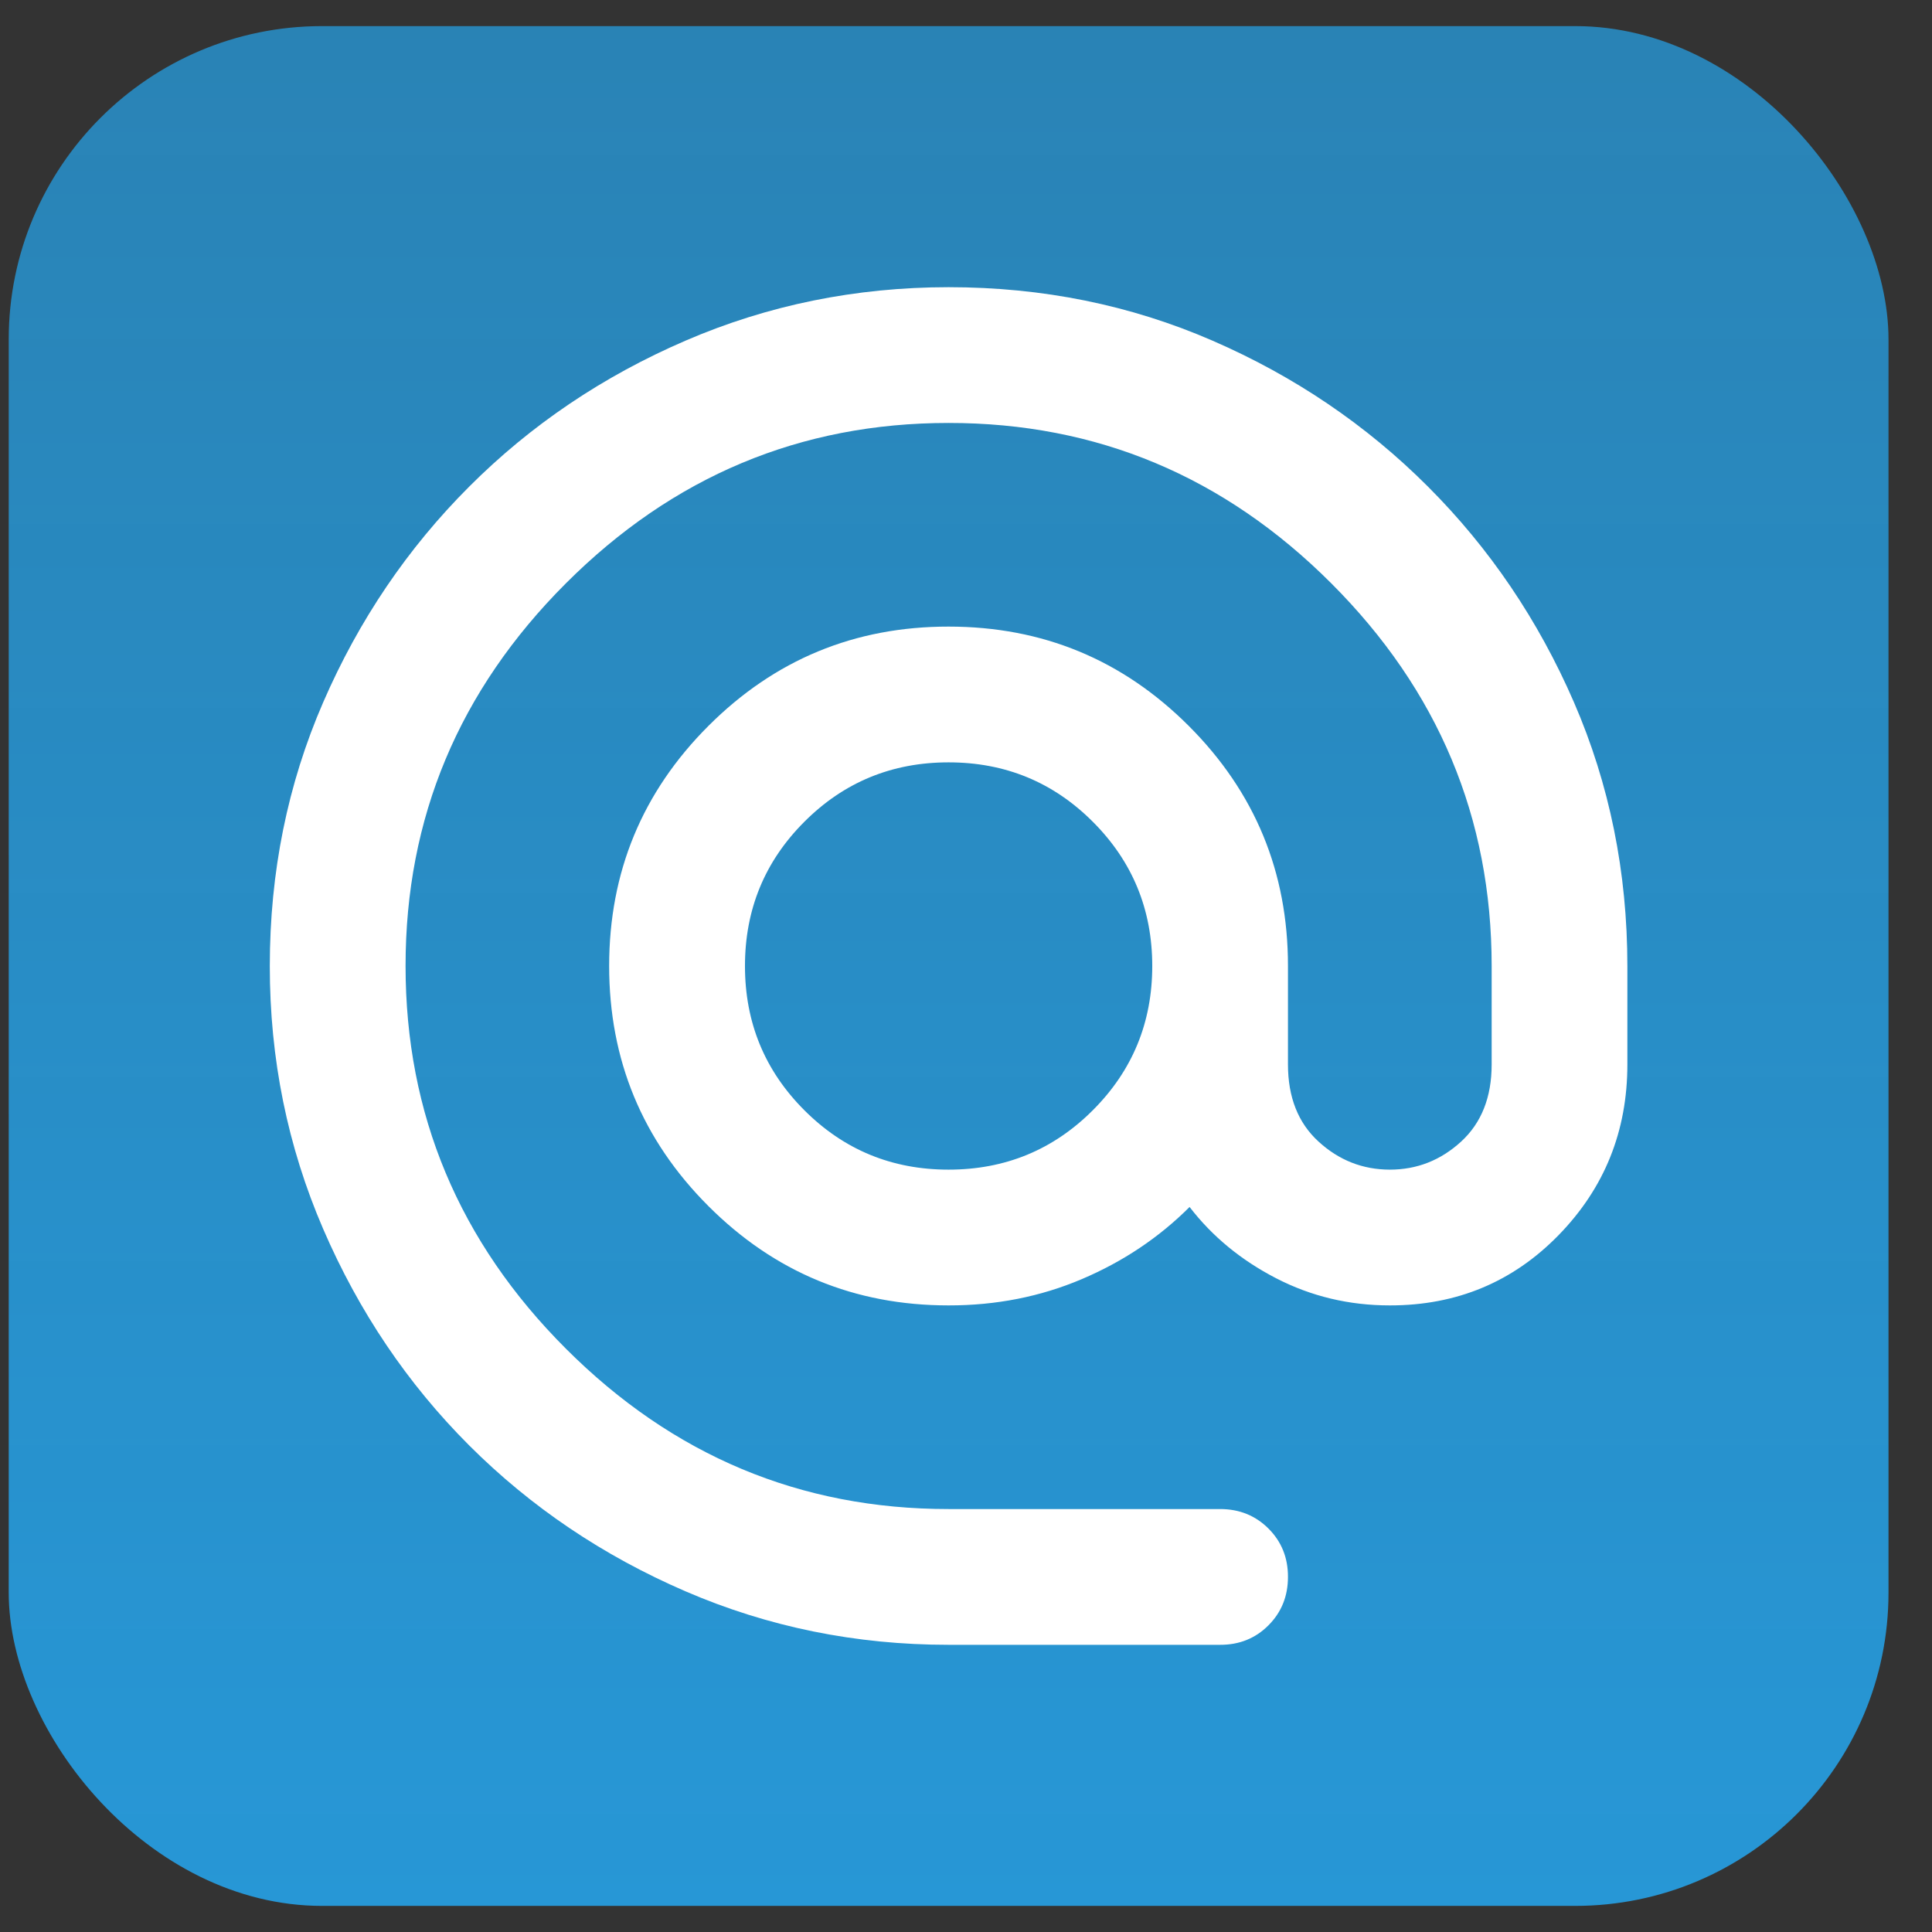
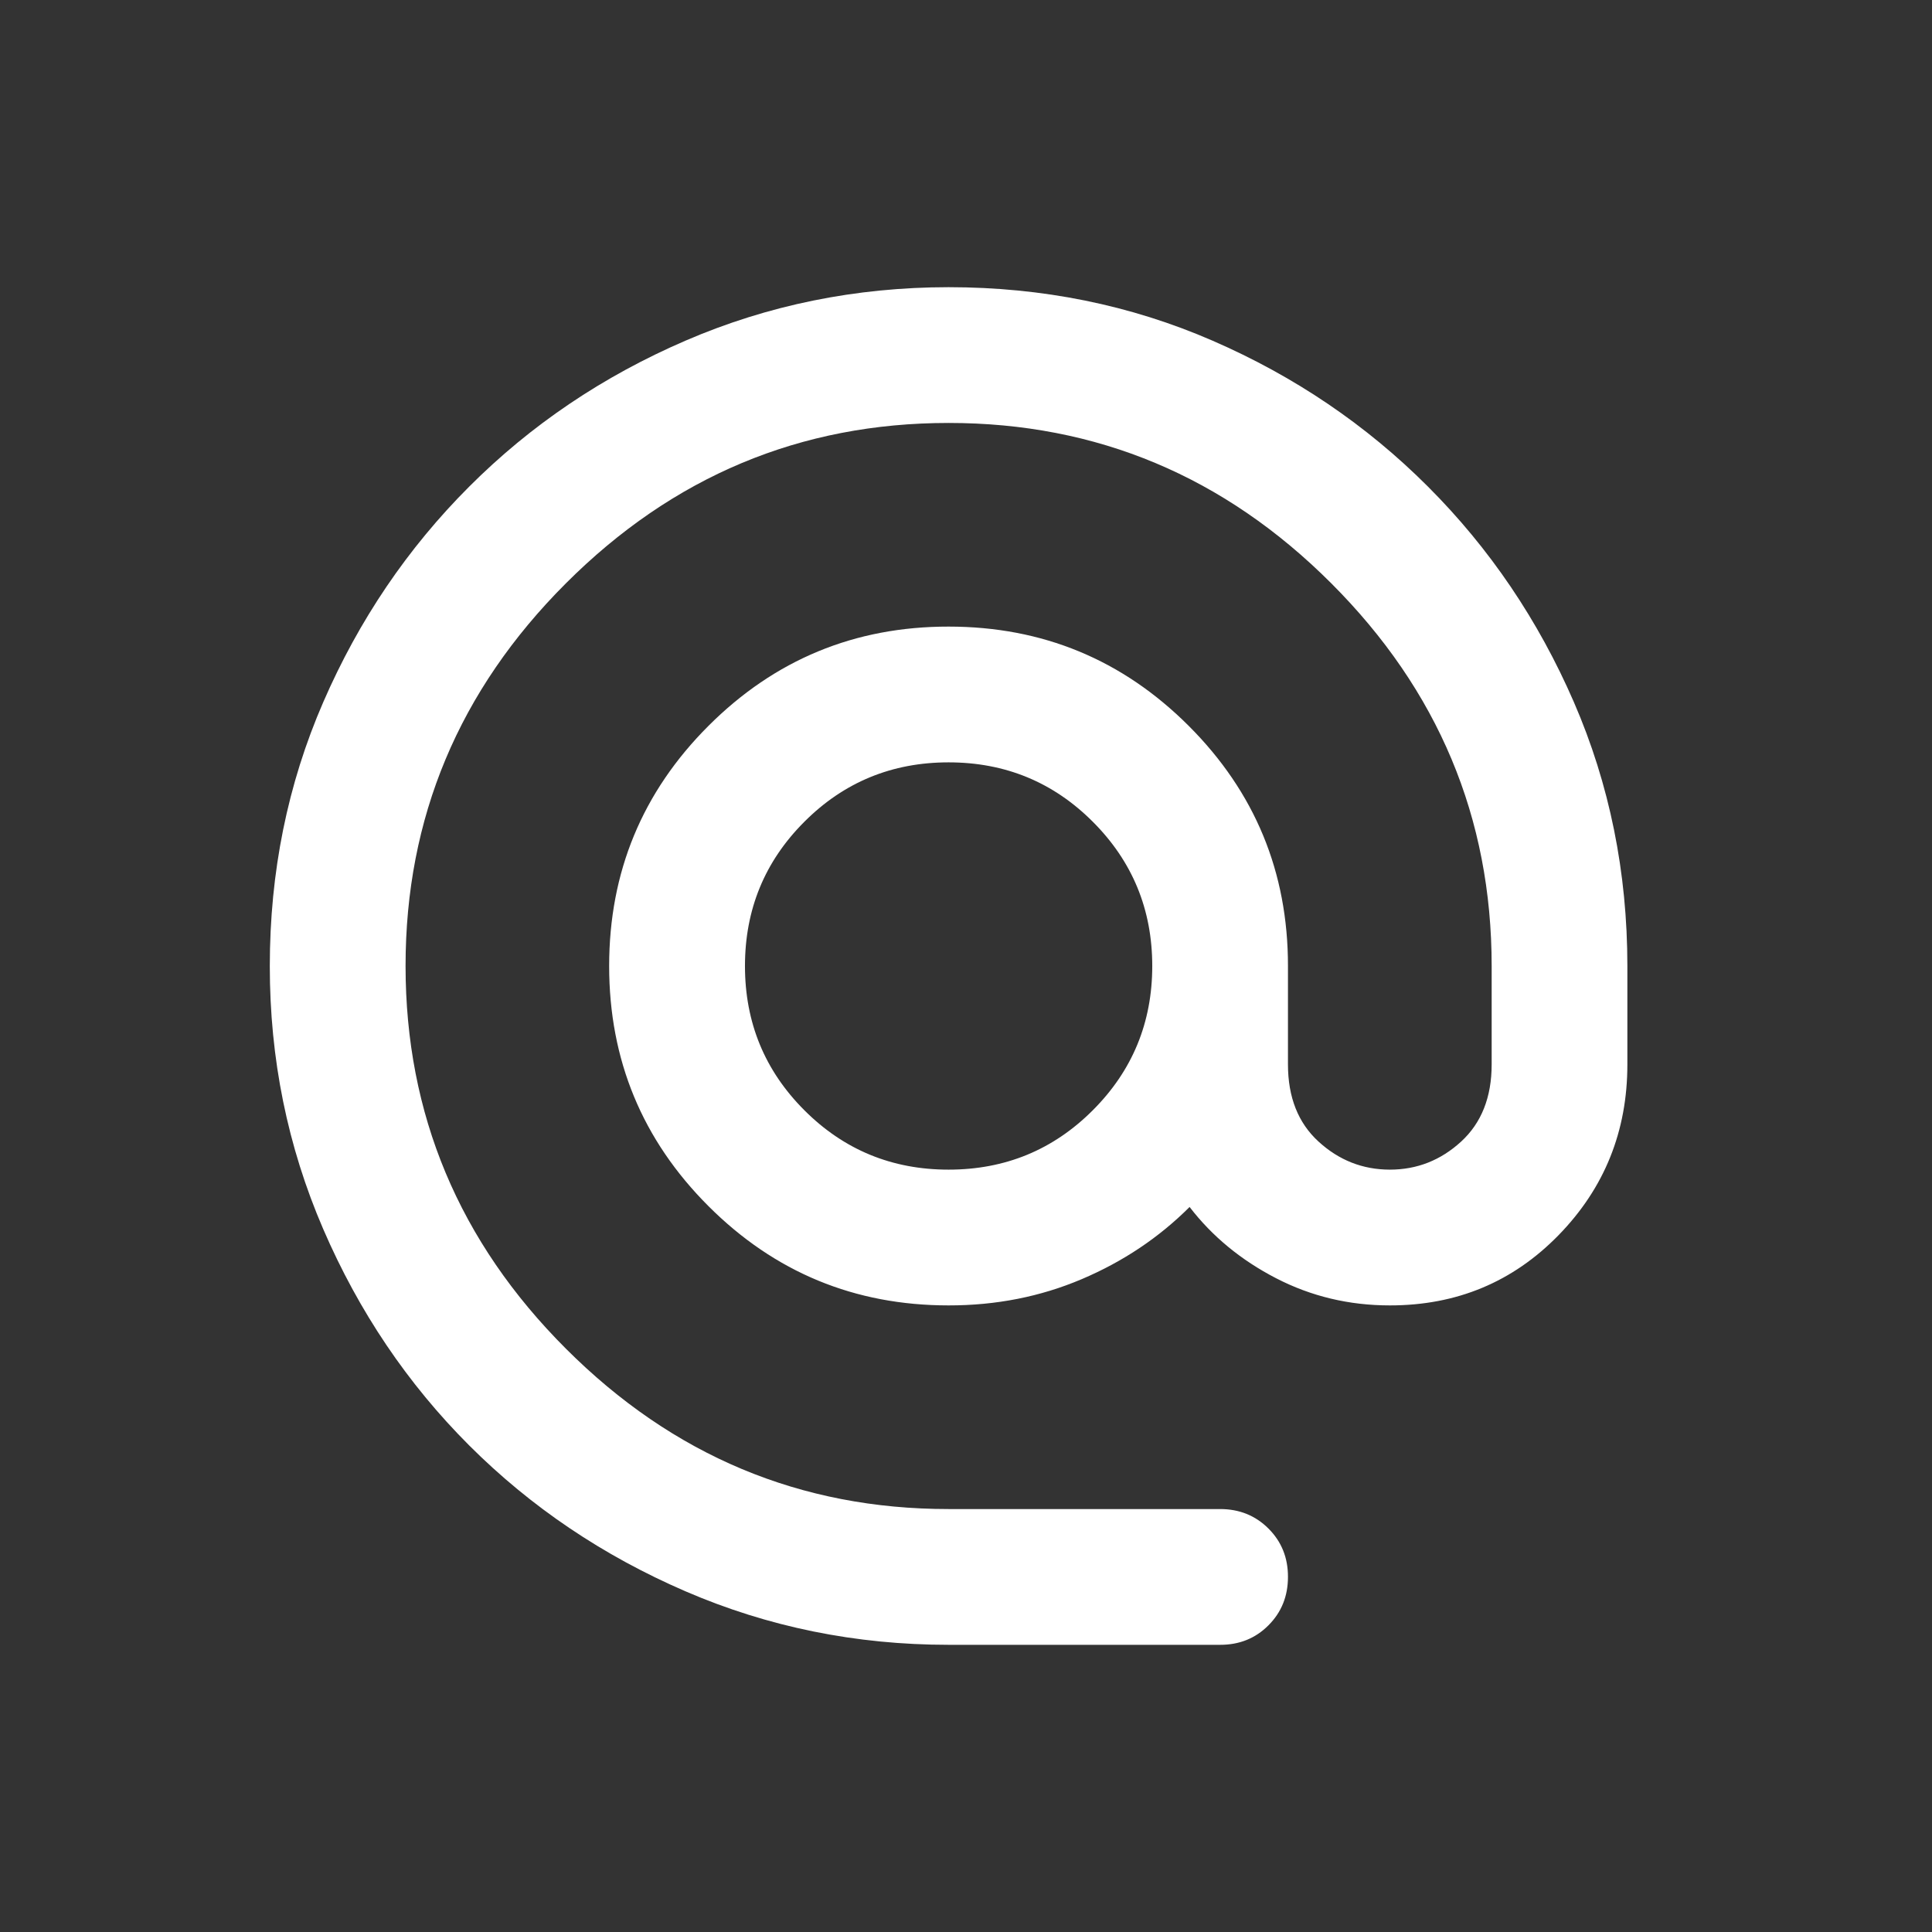
<svg xmlns="http://www.w3.org/2000/svg" width="37" height="37" viewBox="0 0 37 37" fill="none">
  <rect x="0" y="0" width="37" height="37" fill="#333333" stroke="none" />
-   <rect x="0.167" y="0.5" width="36" height="36" rx="6" fill="url(#paint0_linear_345_34662)" />
  <path d="M18.166 31.5C16.39 31.5 14.711 31.159 13.129 30.476C11.547 29.793 10.166 28.861 8.985 27.681C7.804 26.5 6.873 25.119 6.19 23.538C5.507 21.956 5.166 20.277 5.167 18.5C5.167 16.702 5.508 15.017 6.191 13.446C6.874 11.874 7.806 10.499 8.986 9.319C10.166 8.138 11.547 7.206 13.128 6.524C14.709 5.842 16.388 5.501 18.166 5.5C19.965 5.5 21.65 5.841 23.221 6.524C24.792 7.207 26.168 8.139 27.347 9.319C28.528 10.5 29.46 11.876 30.142 13.447C30.824 15.018 31.166 16.703 31.166 18.5V20.385C31.166 21.663 30.728 22.752 29.851 23.652C28.974 24.552 27.896 25.001 26.616 25C25.837 25 25.111 24.827 24.439 24.48C23.767 24.133 23.215 23.678 22.782 23.115C22.197 23.7 21.508 24.161 20.717 24.497C19.926 24.833 19.076 25.001 18.166 25C16.368 25 14.835 24.366 13.567 23.098C12.299 21.83 11.666 20.297 11.666 18.5C11.666 16.702 12.3 15.168 13.568 13.901C14.836 12.633 16.369 11.999 18.166 12C19.965 12 21.498 12.634 22.766 13.902C24.034 15.17 24.667 16.703 24.666 18.5V20.385C24.666 21.013 24.861 21.506 25.252 21.863C25.642 22.22 26.096 22.399 26.616 22.4C27.137 22.4 27.591 22.221 27.982 21.863C28.372 21.505 28.567 21.012 28.567 20.385V18.5C28.567 15.662 27.543 13.219 25.495 11.171C23.447 9.123 21.004 8.099 18.166 8.1C15.328 8.1 12.885 9.124 10.837 11.172C8.789 13.22 7.766 15.662 7.767 18.5C7.767 21.338 8.79 23.782 10.838 25.829C12.886 27.877 15.329 28.901 18.166 28.9H23.366C23.735 28.9 24.044 29.025 24.293 29.274C24.543 29.524 24.667 29.832 24.666 30.2C24.666 30.568 24.542 30.877 24.292 31.127C24.043 31.377 23.734 31.501 23.366 31.5H18.166ZM18.166 22.4C19.25 22.4 20.171 22.021 20.929 21.262C21.687 20.504 22.067 19.583 22.067 18.5C22.067 17.417 21.687 16.496 20.929 15.738C20.171 14.979 19.25 14.6 18.166 14.6C17.083 14.6 16.162 14.979 15.404 15.738C14.646 16.496 14.267 17.417 14.267 18.5C14.267 19.583 14.646 20.504 15.404 21.262C16.162 22.021 17.083 22.4 18.166 22.4Z" fill="white" />
  <defs>
    <linearGradient id="paint0_linear_345_34662" x1="18.166" y1="0.5" x2="18.166" y2="36.5" gradientUnits="userSpaceOnUse">
      <stop stop-color="#2797D6" stop-opacity="0.8" />
      <stop offset="1" stop-color="#2797D6" />
    </linearGradient>
  </defs>
</svg>